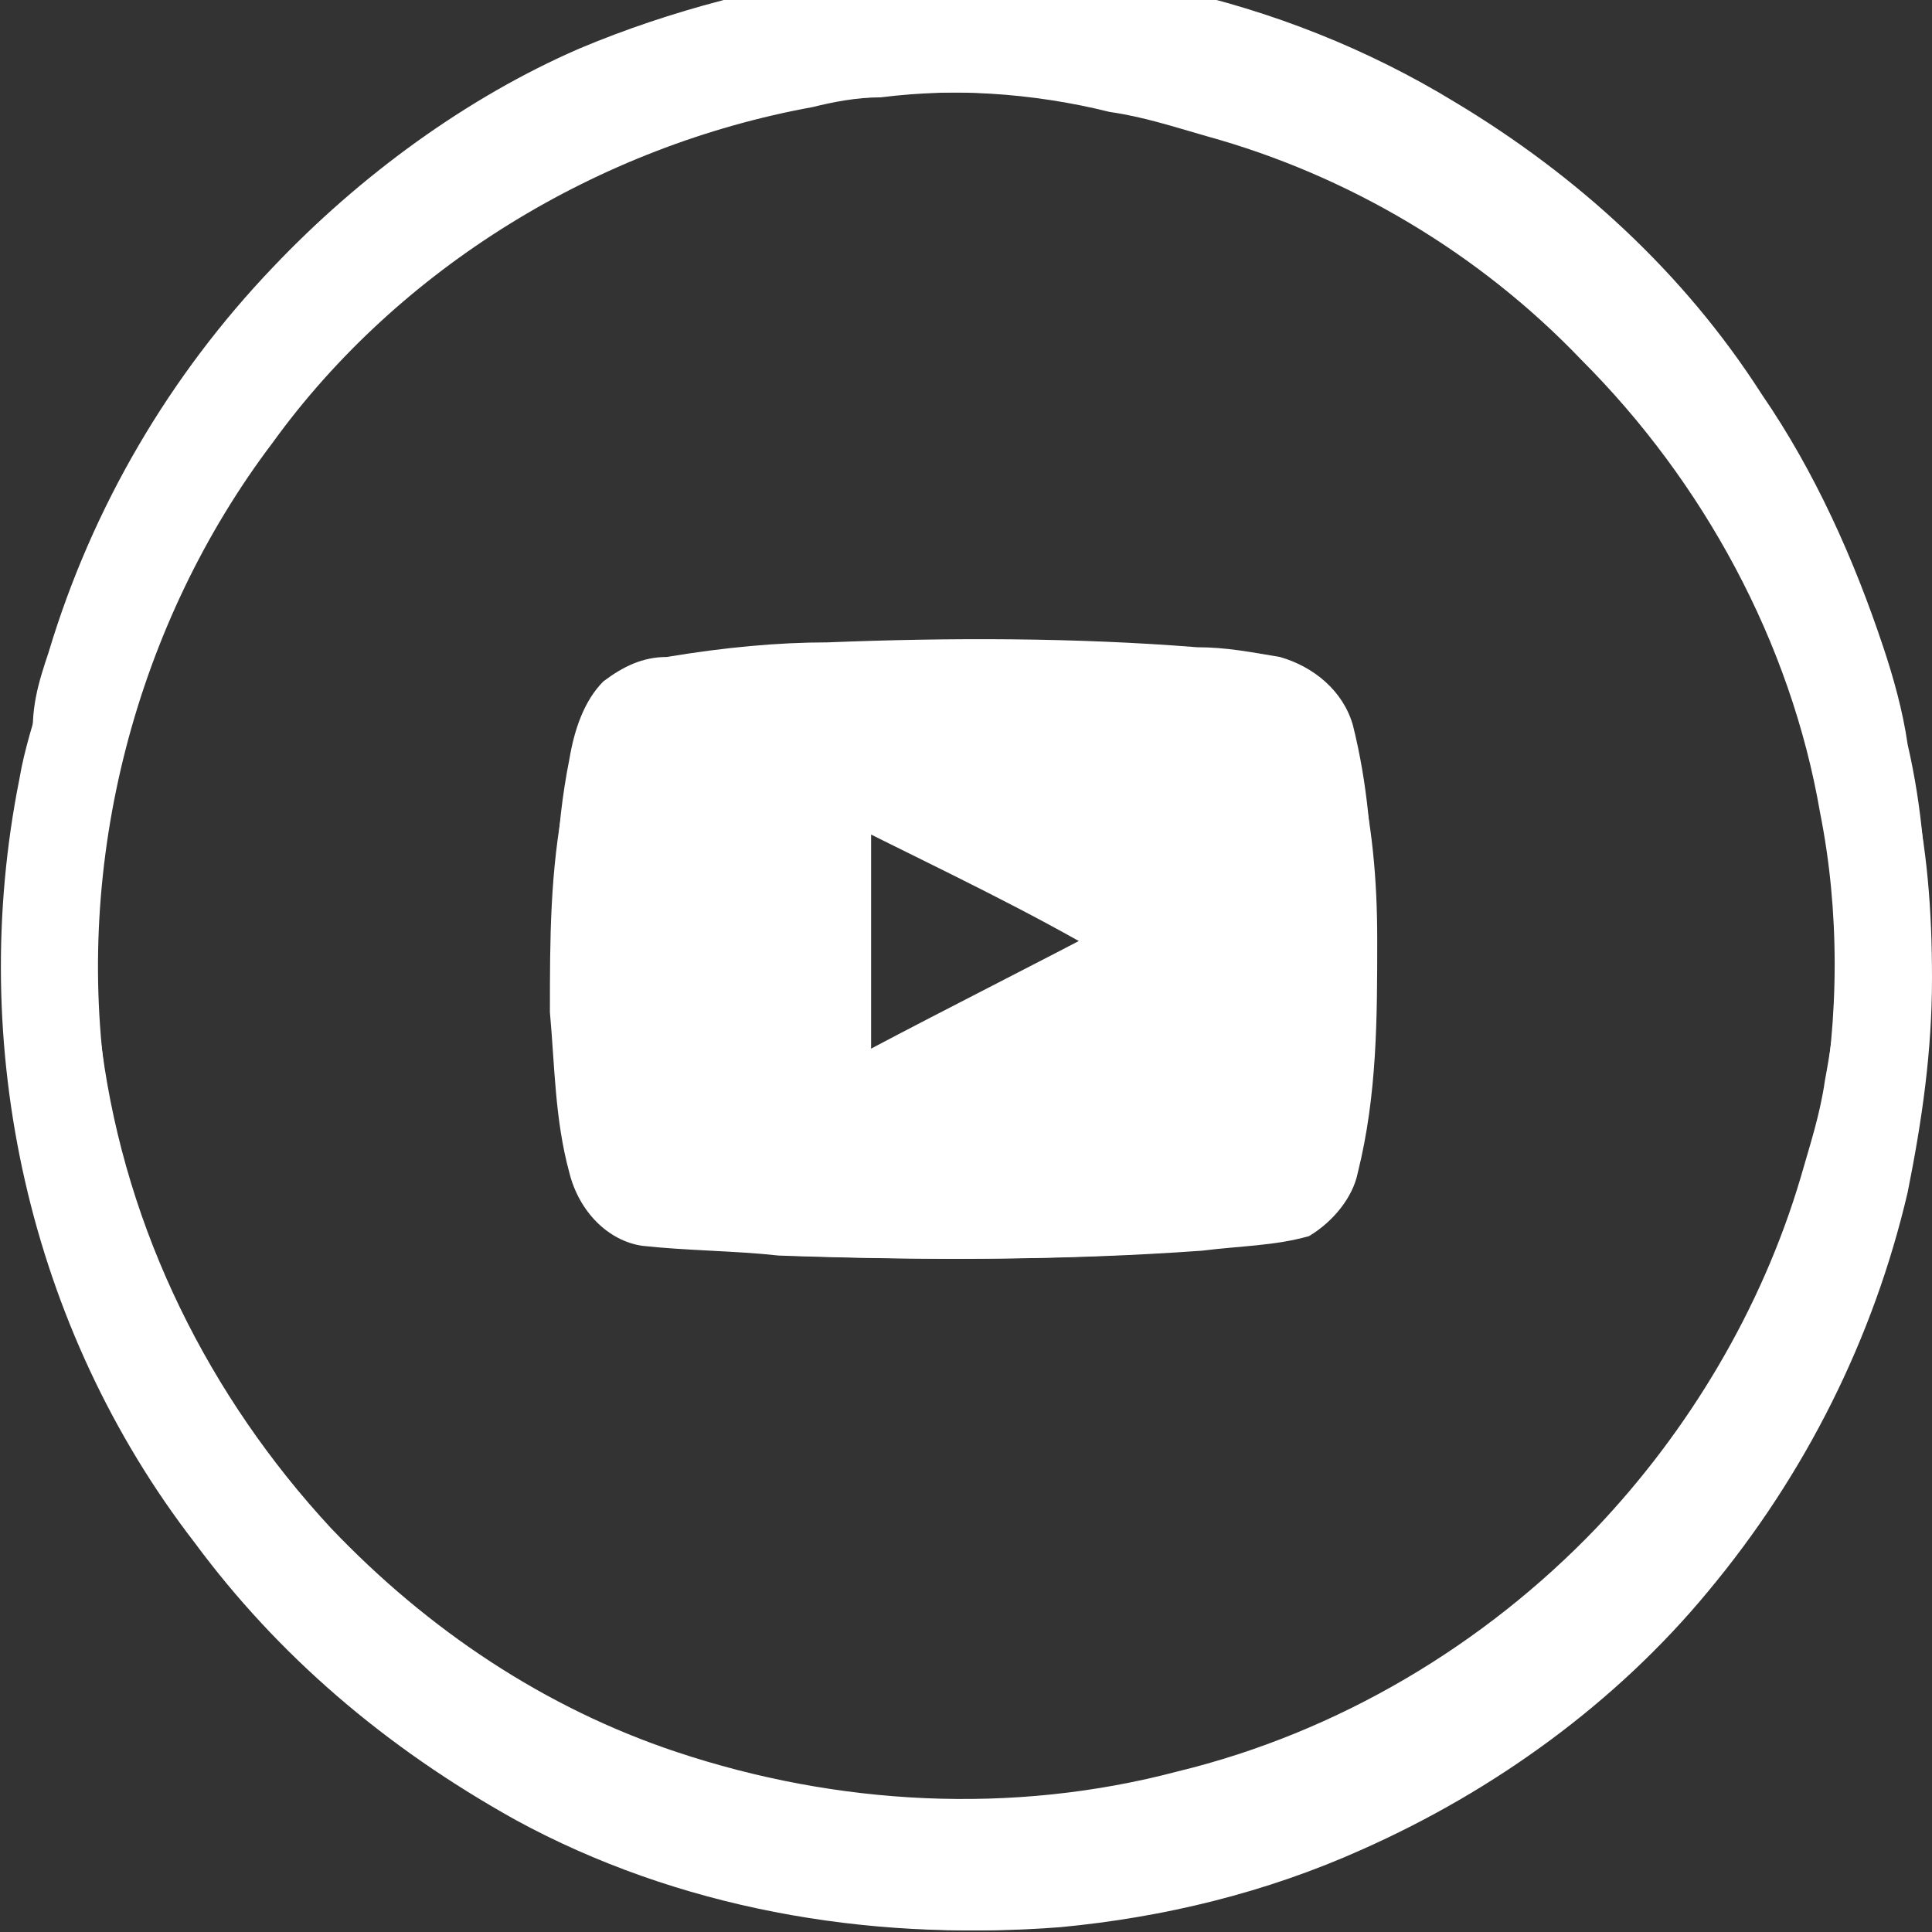
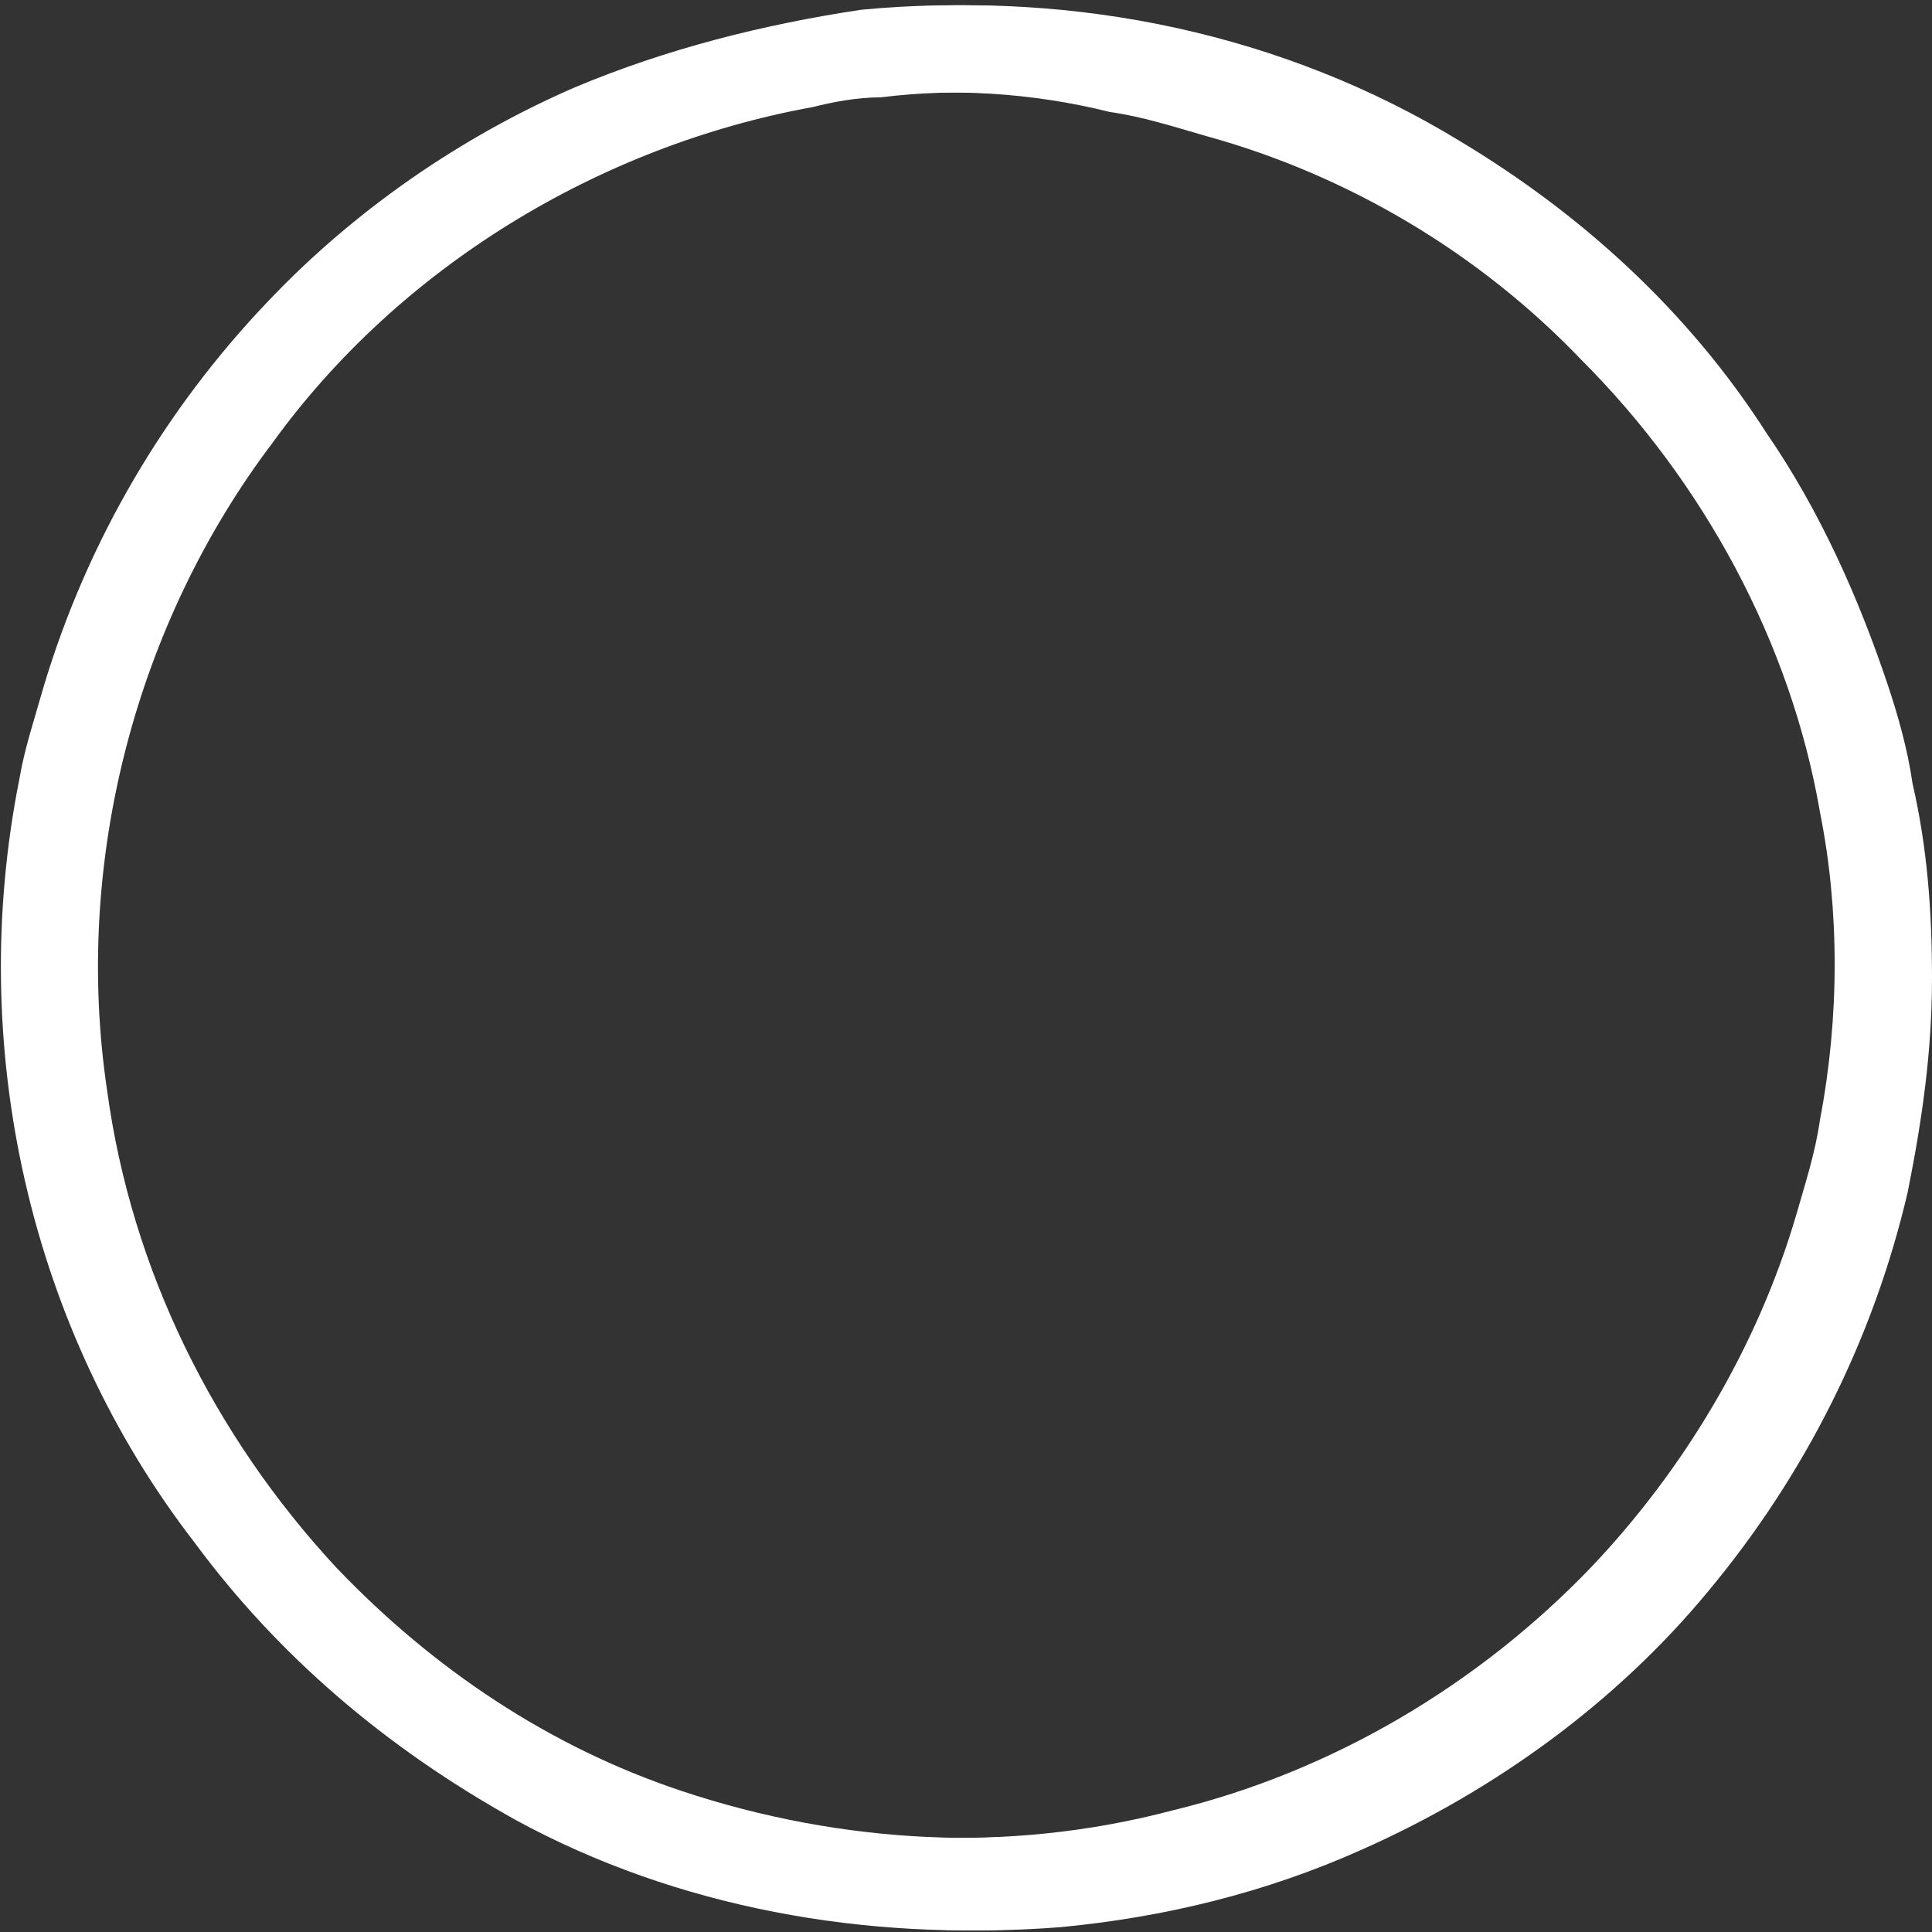
<svg xmlns="http://www.w3.org/2000/svg" version="1.1" id="Layer_1" x="0px" y="0px" width="39.7px" height="39.7px" viewBox="0 0 39.7 39.7" style="enable-background:new 0 0 39.7 39.7;" xml:space="preserve">
  <rect x="0" y="0" width="39.7" height="39.7" fill="#333333" stroke="none" />
  <style type="text/css">
	.st0{fill:#FFFFFF;}
</style>
  <g id="_x23_ffffffff">
-     <path class="st0" d="M17.9-0.6C22-1,26.3-0.1,29.9,2.1c2.5,1.5,4.7,3.5,6.3,6c1.1,1.6,1.9,3.4,2.5,5.2c0.2,0.6,0.4,1.3,0.5,2   c0.3,1.3,0.4,2.6,0.4,4c0,1.5-0.2,2.9-0.5,4.4c-0.7,3-2.1,5.8-4.1,8.2c-1.9,2.3-4.4,4.1-7.1,5.3c-2,0.9-4.1,1.4-6.2,1.6   c-3.8,0.3-7.7-0.4-11-2.2c-2.5-1.3-4.7-3.2-6.4-5.5c-3.4-4.4-4.8-10.3-3.6-15.7C0.6,14.6,0.8,14,1,13.4c0.9-3,2.5-5.7,4.6-7.9   C7.4,3.6,9.6,2,11.9,1C13.8,0.2,15.8-0.3,17.9-0.6 M18.1,1.2c-0.5,0-1,0.1-1.4,0.2C12.2,2.2,8.2,4.7,5.5,8.3   c-2.8,3.7-4.1,8.6-3.4,13.3c0.5,3.7,2.2,7.1,4.7,9.8c2,2.1,4.4,3.7,7.1,4.6c3.3,1.1,6.9,1.3,10.3,0.4c3.3-0.8,6.3-2.6,8.6-5   c1.9-2,3.4-4.5,4.2-7.2c0.2-0.7,0.4-1.3,0.5-2c0.4-2.1,0.4-4.3,0-6.3c-0.6-3.5-2.4-6.8-4.9-9.3c-2.1-2.2-4.8-3.8-7.7-4.6   c-0.7-0.2-1.3-0.4-2-0.5C21.3,1.1,19.7,1,18.1,1.2z" />
-     <path class="st0" d="M17,13.2c2.5-0.1,5.1-0.1,7.6,0.1c0.6,0,1.1,0.1,1.7,0.2c0.7,0.2,1.3,0.7,1.5,1.4c0.3,1.2,0.4,2.4,0.4,3.6   c0,1.6,0,3.2-0.4,4.8c-0.1,0.5-0.5,1-1,1.3c-0.7,0.2-1.4,0.2-2.2,0.3c-2.8,0.2-5.6,0.2-8.5,0.1c-0.9-0.1-1.9-0.1-2.8-0.2   c-0.7-0.1-1.3-0.7-1.5-1.5c-0.3-1.1-0.3-2.2-0.4-3.3c0-1.5,0-2.9,0.3-4.4c0.1-0.6,0.3-1.2,0.7-1.6c0.4-0.3,0.8-0.5,1.3-0.5   C14.9,13.3,16,13.2,17,13.2 M17.8,16.2c0,1.8,0,3.6,0,5.4c1.7-0.9,3.5-1.8,5.2-2.7C21.3,18,19.5,17.1,17.8,16.2z" />
-   </g>
+     </g>
  <g id="_x23_ffffffff_1_">
    <path class="st0" d="M17.7,0.2c4.2-0.4,8.5,0.5,12.1,2.7c2.5,1.5,4.7,3.5,6.3,6c1.1,1.6,1.9,3.4,2.5,5.2c0.2,0.6,0.4,1.3,0.5,2   c0.3,1.3,0.4,2.6,0.4,4c0,1.5-0.2,2.9-0.5,4.4c-0.7,3-2.1,5.8-4.1,8.2c-1.9,2.3-4.4,4.1-7.1,5.3c-2,0.9-4.1,1.4-6.2,1.6   c-3.8,0.3-7.7-0.4-11-2.2C7.9,35.9,5.7,34,4,31.7C0.6,27.3-0.7,21.5,0.4,16c0.1-0.6,0.3-1.2,0.5-1.9c0.9-3,2.5-5.7,4.6-7.9   c1.8-1.9,4-3.4,6.3-4.4C13.7,1,15.7,0.5,17.7,0.2 M17.9,2c-0.5,0-1,0.1-1.4,0.2C12.1,3,8,5.5,5.4,9.1C2.5,12.8,1.3,17.7,2,22.4   c0.5,3.7,2.2,7.1,4.7,9.8c2,2.1,4.4,3.7,7.1,4.6c3.3,1.1,6.9,1.3,10.3,0.4c3.3-0.8,6.3-2.6,8.6-5c1.9-2,3.4-4.5,4.2-7.2   c0.2-0.7,0.4-1.3,0.5-2c0.4-2.1,0.4-4.3,0-6.3c-0.6-3.5-2.4-6.8-4.9-9.3c-2.1-2.2-4.8-3.8-7.7-4.6c-0.7-0.2-1.3-0.4-2-0.5   C21.2,1.9,19.5,1.8,17.9,2z" />
-     <path class="st0" d="M16.9,14c2.5-0.1,5.1-0.1,7.6,0.1c0.6,0,1.1,0.1,1.7,0.2c0.7,0.2,1.3,0.7,1.5,1.4c0.3,1.2,0.4,2.4,0.4,3.6   c0,1.6,0,3.2-0.4,4.8c-0.1,0.5-0.5,1-1,1.3c-0.7,0.2-1.4,0.2-2.2,0.3c-2.8,0.2-5.6,0.2-8.5,0.1c-0.9-0.1-1.9-0.1-2.8-0.2   c-0.7-0.1-1.3-0.7-1.5-1.5c-0.3-1.1-0.3-2.2-0.4-3.3c0-1.5,0-2.9,0.3-4.4c0.1-0.6,0.3-1.2,0.7-1.6c0.4-0.3,0.8-0.5,1.3-0.5   C14.7,14.1,15.8,14,16.9,14 M17.6,17c0,1.8,0,3.6,0,5.4c1.7-0.9,3.5-1.8,5.2-2.7C21.1,18.7,19.4,17.9,17.6,17z" />
  </g>
  <g id="_x23_ffffffff_2_">
    <path class="st0" d="M17.9,0.2c4.2-0.4,8.5,0.5,12.1,2.7c2.5,1.5,4.7,3.5,6.3,6c1.1,1.6,1.9,3.4,2.5,5.2c0.2,0.6,0.4,1.3,0.5,2   c0.3,1.3,0.4,2.6,0.4,4c0,1.5-0.2,2.9-0.5,4.4c-0.7,3-2.1,5.8-4.1,8.2c-1.9,2.3-4.4,4.1-7.1,5.3c-2,0.9-4.1,1.4-6.2,1.6   c-3.8,0.3-7.7-0.4-11-2.2c-2.5-1.3-4.7-3.2-6.4-5.5C0.9,27.3-0.5,21.5,0.6,16c0.1-0.6,0.3-1.2,0.5-1.9c0.9-3,2.5-5.7,4.6-7.9   c1.8-1.9,4-3.4,6.3-4.4C13.9,1,15.9,0.5,17.9,0.2 M18.1,2c-0.5,0-1,0.1-1.4,0.2C12.3,3,8.2,5.5,5.6,9.1c-2.8,3.7-4.1,8.6-3.4,13.3   c0.5,3.7,2.2,7.1,4.7,9.8c2,2.1,4.4,3.7,7.1,4.6c3.3,1.1,6.9,1.3,10.3,0.4c3.3-0.8,6.3-2.6,8.6-5c1.9-2,3.4-4.5,4.2-7.2   c0.2-0.7,0.4-1.3,0.5-2c0.4-2.1,0.4-4.3,0-6.3c-0.6-3.5-2.4-6.8-4.9-9.3c-2.1-2.2-4.8-3.8-7.7-4.6c-0.7-0.2-1.3-0.4-2-0.5   C21.4,1.9,19.7,1.8,18.1,2z" />
-     <path class="st0" d="M17.1,14c2.5-0.1,5.1-0.1,7.6,0.1c0.6,0,1.1,0.1,1.7,0.2c0.7,0.2,1.3,0.7,1.5,1.4c0.3,1.2,0.4,2.4,0.4,3.6   c0,1.6,0,3.2-0.4,4.8c-0.1,0.5-0.5,1-1,1.3c-0.7,0.2-1.4,0.2-2.2,0.3c-2.8,0.2-5.6,0.2-8.5,0.1c-0.9-0.1-1.9-0.1-2.8-0.2   c-0.7-0.1-1.3-0.7-1.5-1.5c-0.3-1.1-0.3-2.2-0.4-3.3c0-1.5,0-2.9,0.3-4.4c0.1-0.6,0.3-1.2,0.7-1.6c0.4-0.3,0.8-0.5,1.3-0.5   C15,14.1,16,14,17.1,14 M17.9,17c0,1.8,0,3.6,0,5.4c1.7-0.9,3.5-1.8,5.2-2.7C21.3,18.7,19.6,17.9,17.9,17z" />
  </g>
</svg>